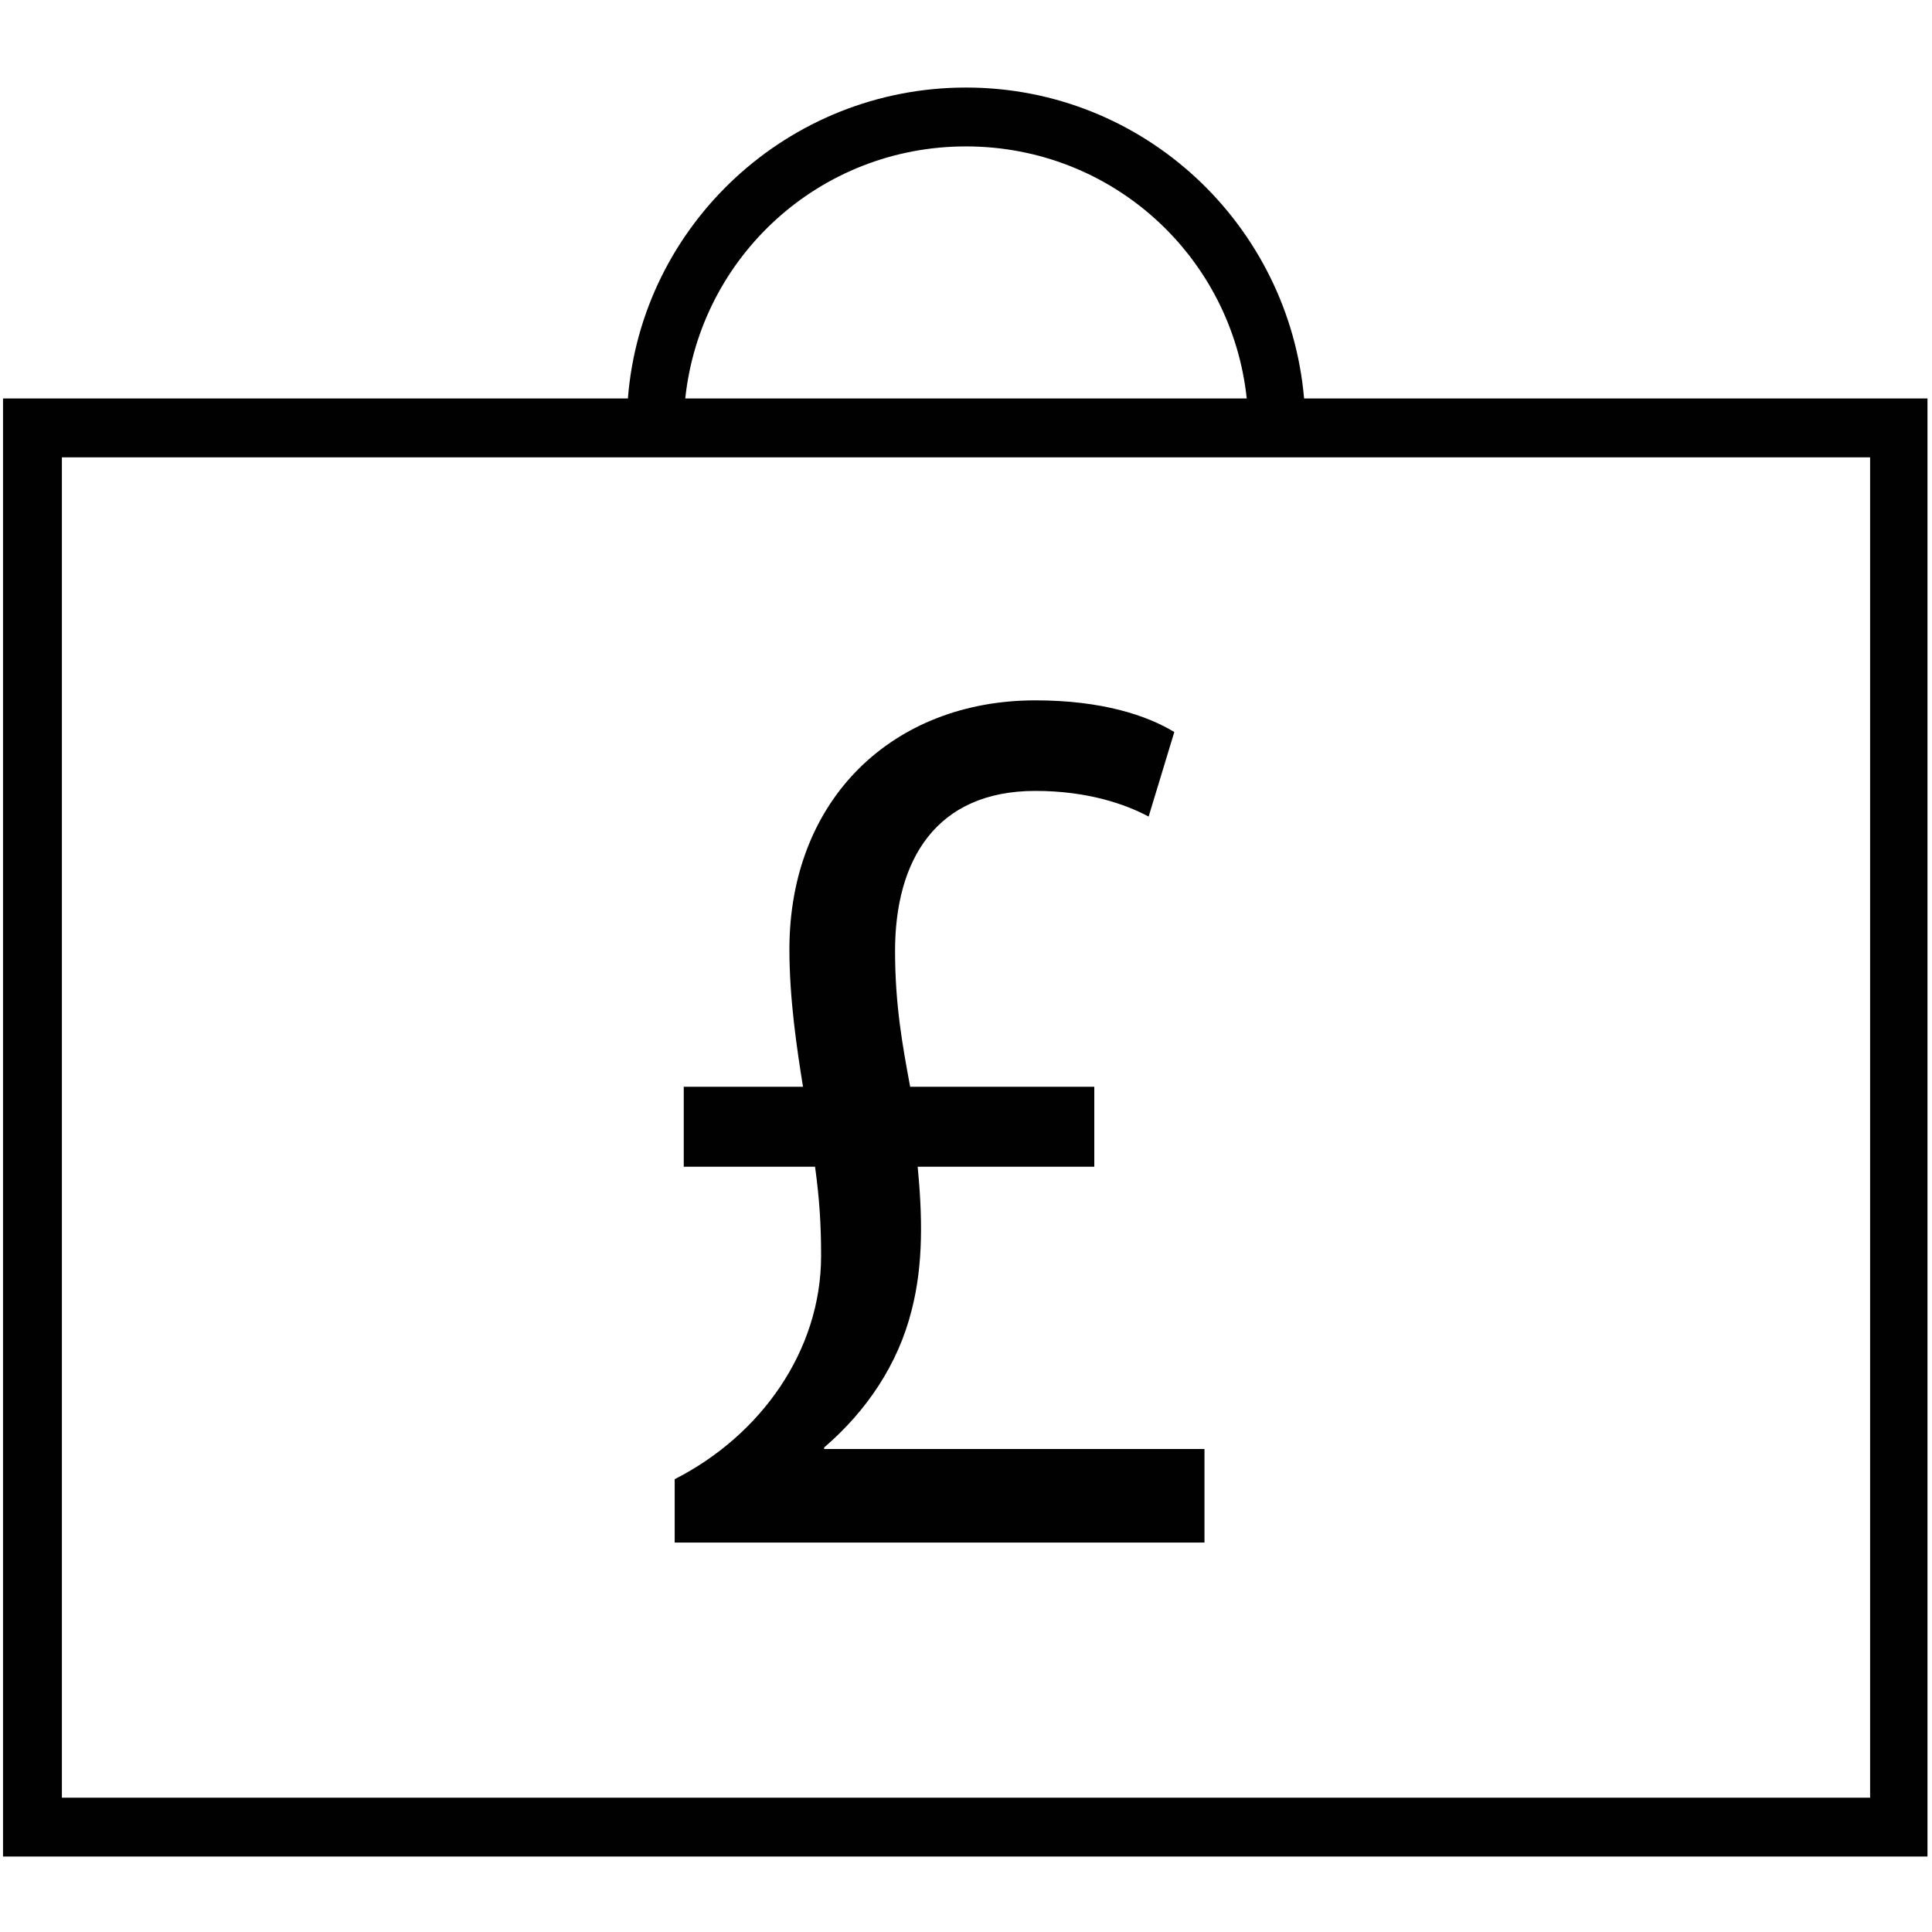
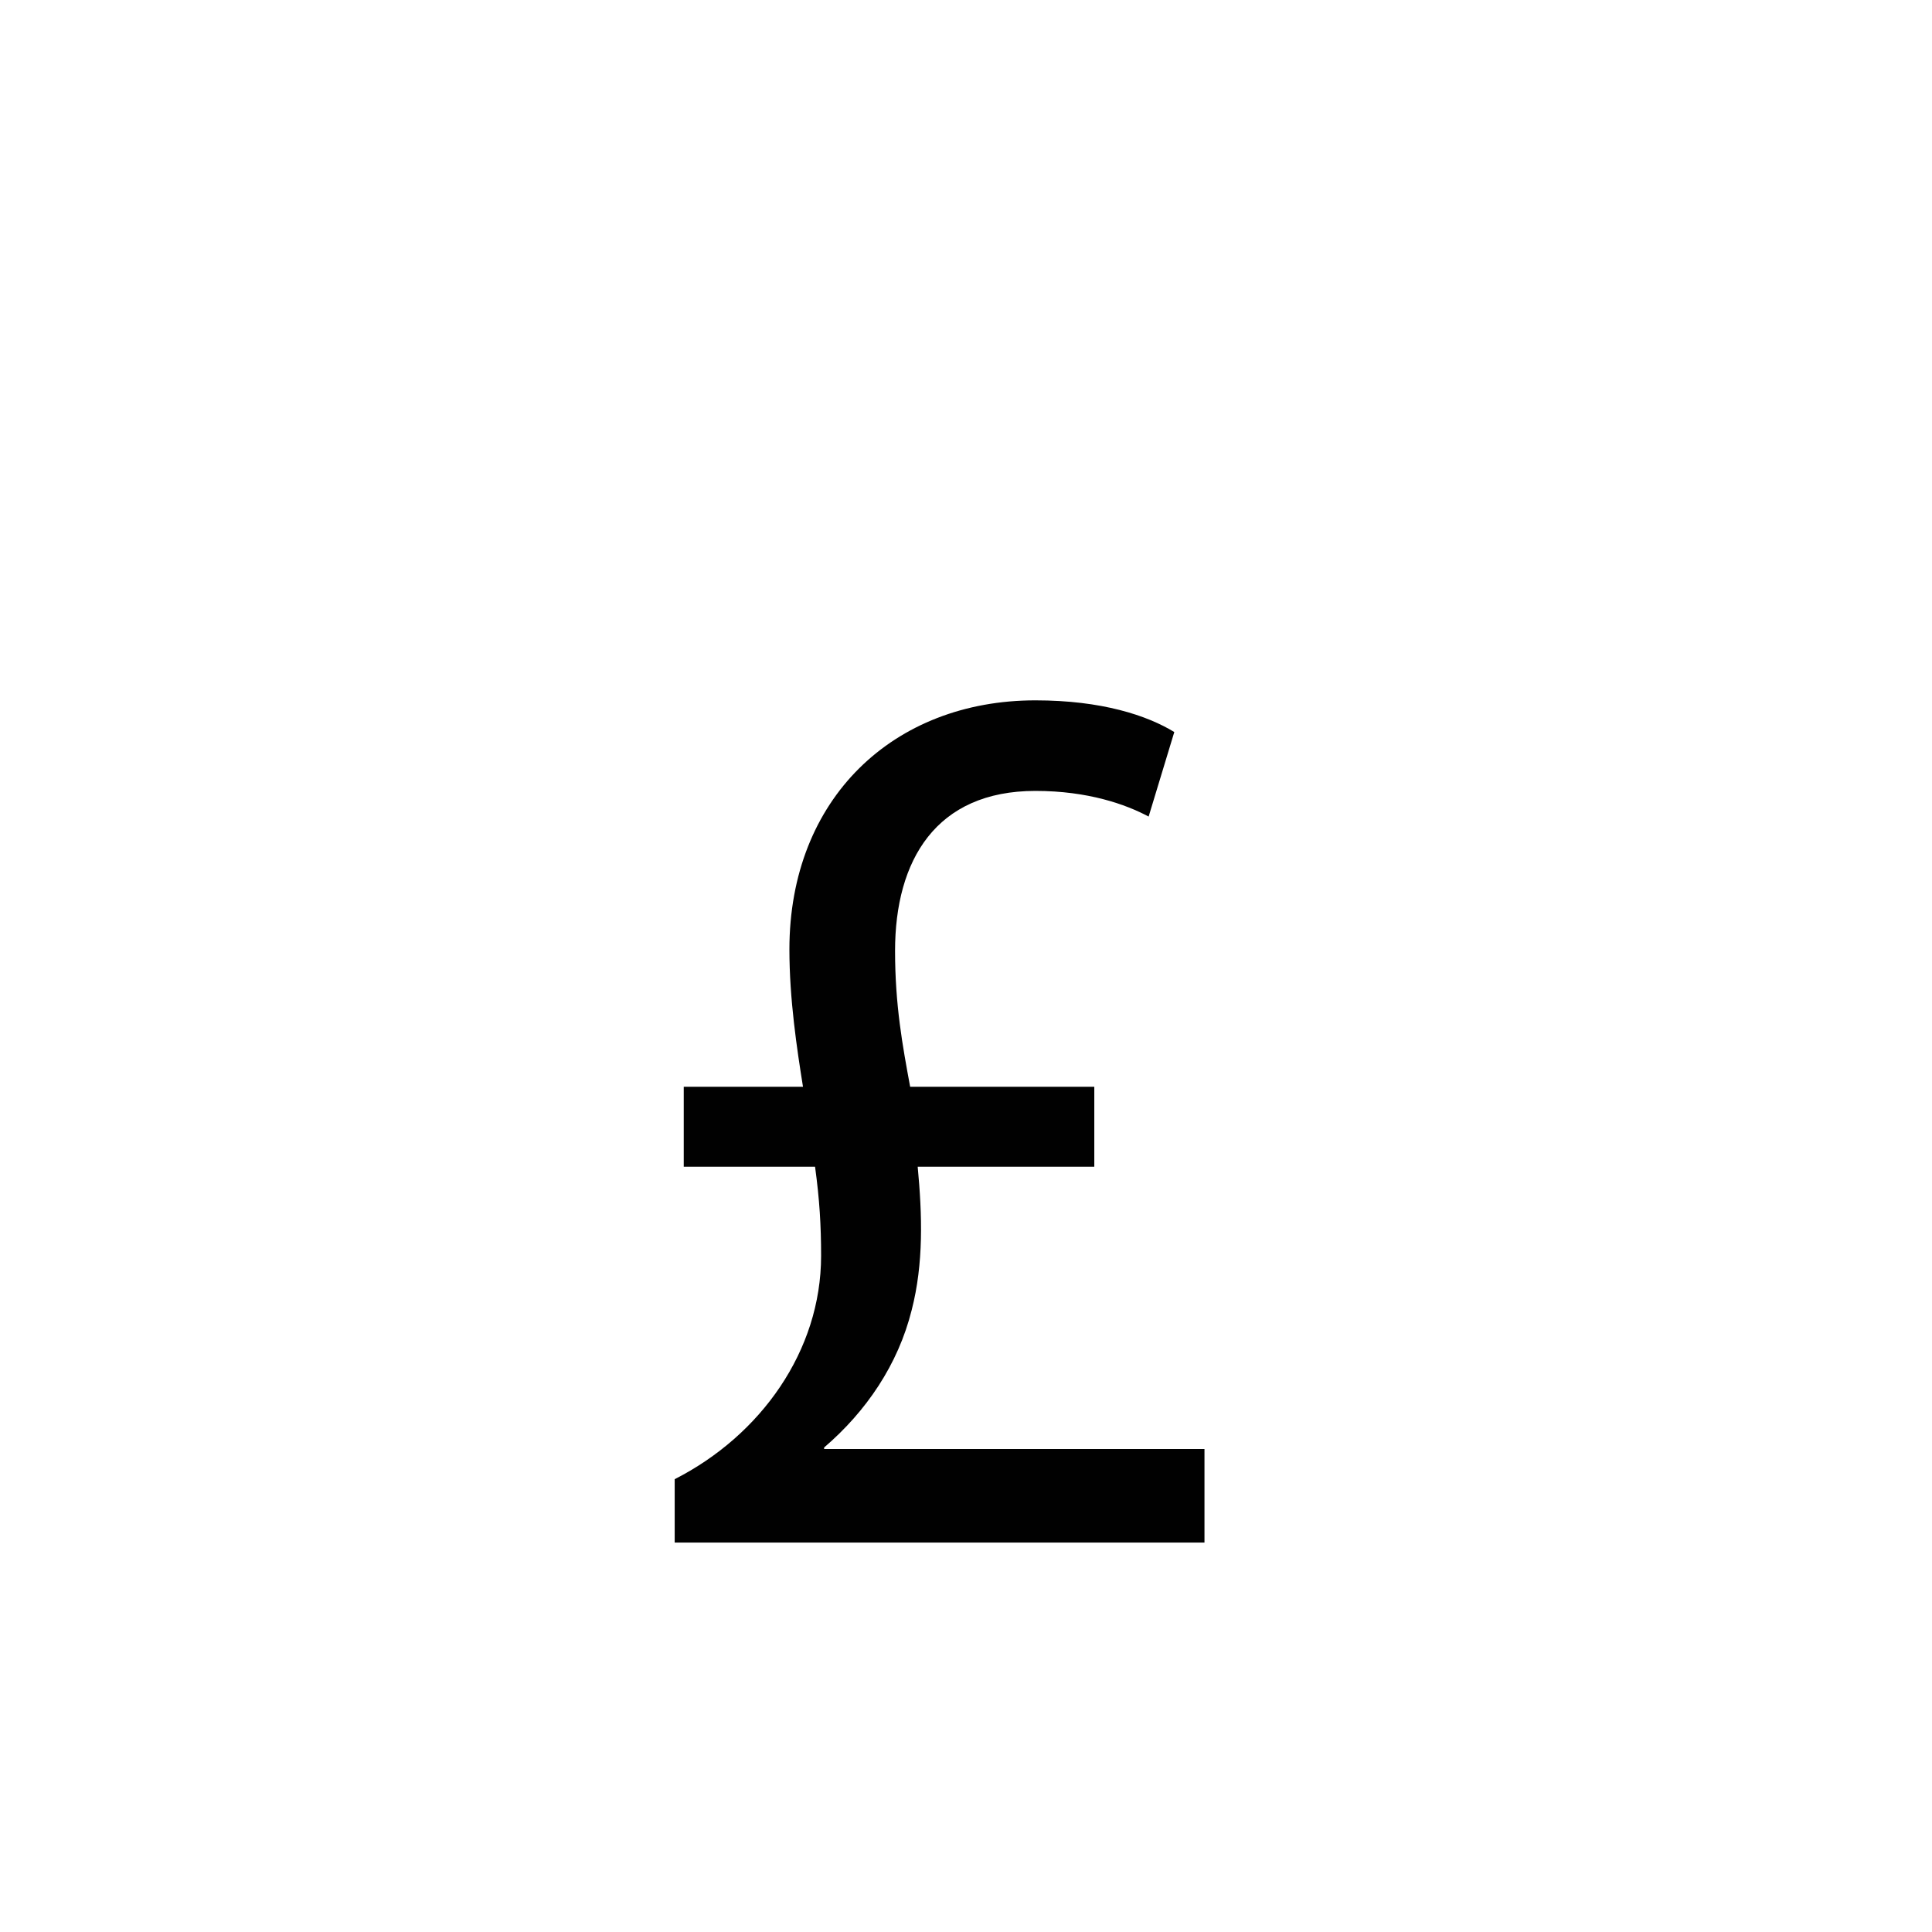
<svg xmlns="http://www.w3.org/2000/svg" version="1.1" id="Layer_1" x="0px" y="0px" viewBox="0 0 128 128" enable-background="new 0 0 128 128" xml:space="preserve">
-   <path fill="#010101" d="M86.4,26.4C85.4,14.9,75.8,5.8,64,5.8s-21.5,9.1-22.4,20.6H0.2V123h127.5V26.4L86.4,26.4L86.4,26.4z M64,9.7  c9.7,0,17.6,7.3,18.6,16.7H45.4C46.4,17,54.3,9.7,64,9.7z M123.9,119.1H4.1V30.3h119.8V119.1z" />
  <g>
    <path id="XMLID_1_" fill="#010101" d="M44.7,102.2V98c5.7-2.9,9.7-8.5,9.7-14.8c0-2-0.1-3.7-0.4-5.9h-8.7v-5.3h7.9   c-0.4-2.5-0.9-5.8-0.9-9.1c0-10,6.9-16.5,16.3-16.5c4.4,0,7.4,1,9.2,2.1l-1.7,5.6c-1.5-0.8-4-1.7-7.5-1.7c-6.6,0-9.3,4.6-9.3,10.6   c0,3.6,0.5,6.3,1,9h12.2v5.3H60.8c0.3,3.2,0.4,6.4-0.4,9.5c-0.9,3.6-3,6.7-5.8,9.1V96h25.2v6.2H44.7z" />
  </g>
</svg>